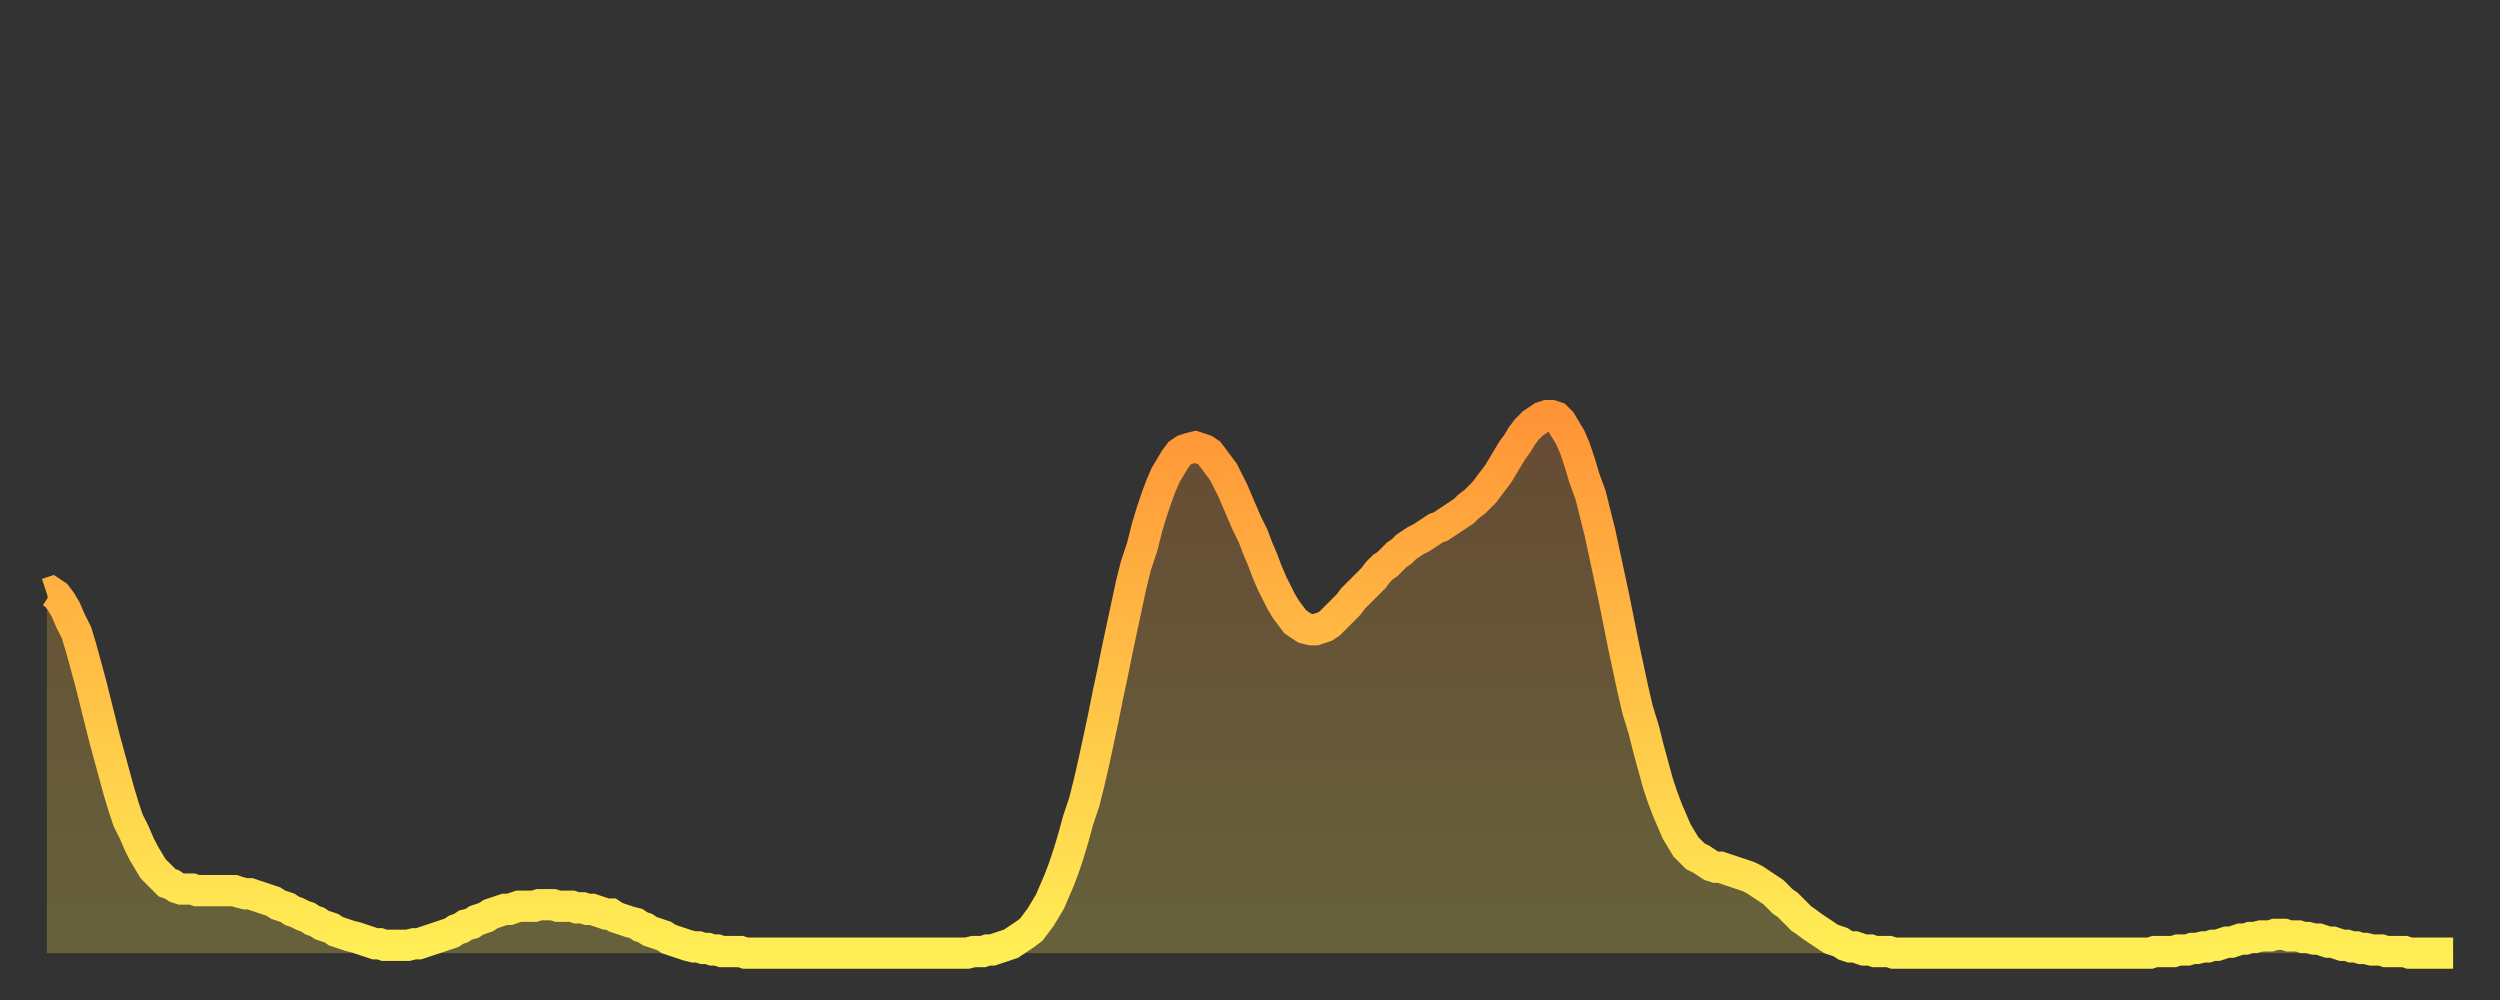
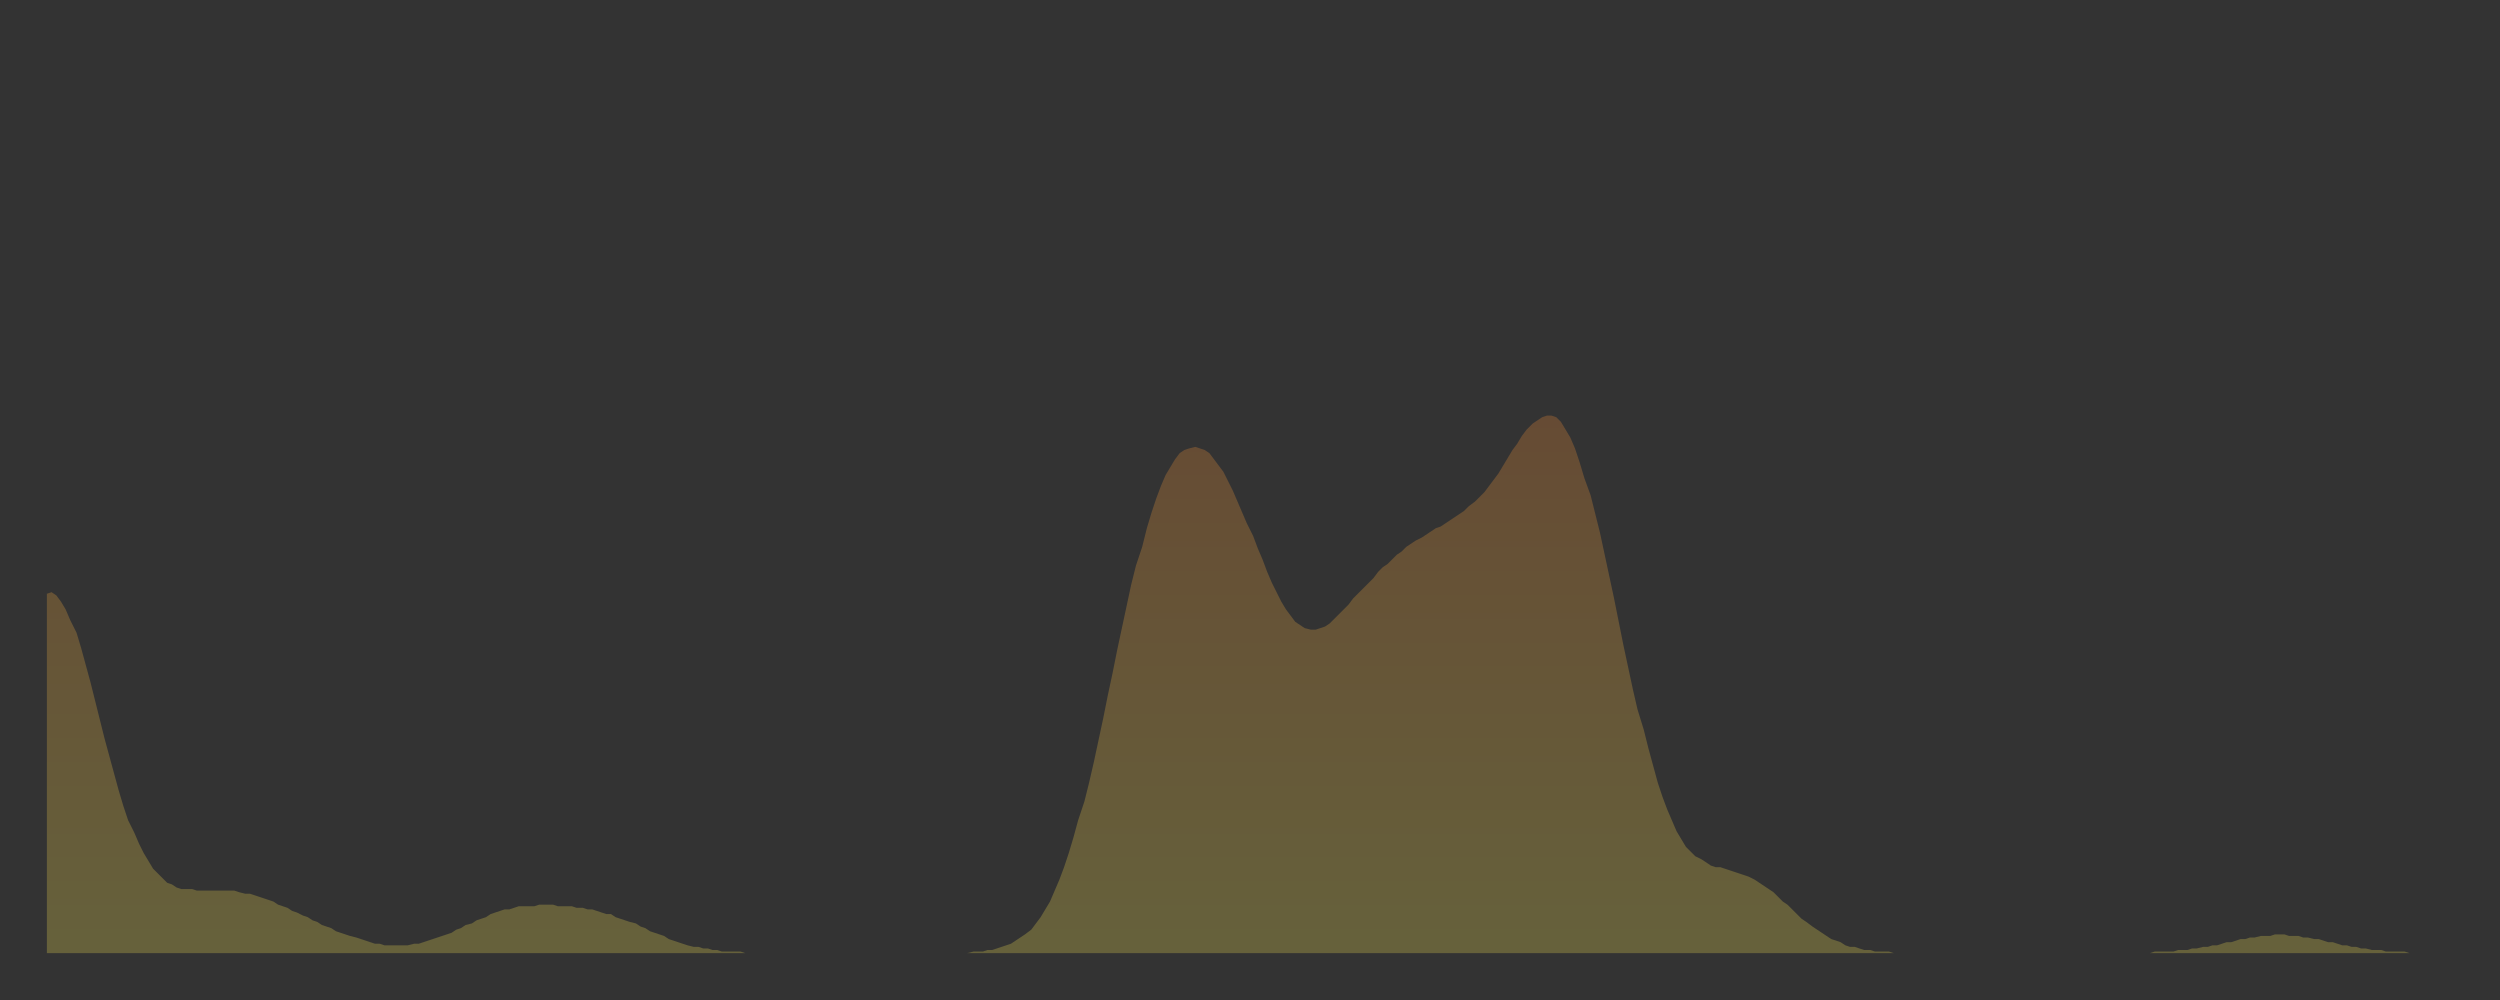
<svg xmlns="http://www.w3.org/2000/svg" baseProfile="full" height="64" version="1.1" width="160">
  <rect width="100%" height="100%" fill="#333333" stroke="none" />
  <defs>
    <linearGradient id="id47260" x1="0" x2="0" y1="0" y2="1">
      <stop offset="0%" stop-color="#ff9437" />
      <stop offset="50%" stop-color="#ffc146" />
      <stop offset="100%" stop-color="#ffee55" />
    </linearGradient>
  </defs>
  <g transform="translate(3,3)">
    <g>
-       <path d="M 0.0 35.0 0.3 34.9 0.6 35.1 0.9 35.5 1.2 36.0 1.5 36.7 1.9 37.5 2.2 38.5 2.5 39.6 2.8 40.7 3.1 41.9 3.4 43.1 3.7 44.3 4.0 45.4 4.3 46.5 4.6 47.6 4.9 48.6 5.2 49.5 5.6 50.3 5.9 51.0 6.2 51.6 6.5 52.1 6.8 52.6 7.1 52.9 7.4 53.2 7.7 53.5 8.0 53.6 8.3 53.8 8.6 53.9 8.9 53.9 9.3 53.9 9.6 54.0 9.9 54.0 10.2 54.0 10.5 54.0 10.8 54.0 11.1 54.0 11.4 54.0 11.7 54.0 12.0 54.0 12.3 54.1 12.7 54.2 13.0 54.2 13.3 54.3 13.6 54.4 13.9 54.5 14.2 54.6 14.5 54.7 14.8 54.9 15.1 55.0 15.4 55.1 15.7 55.3 16.0 55.4 16.4 55.6 16.7 55.7 17.0 55.9 17.3 56.0 17.6 56.2 17.9 56.3 18.2 56.4 18.5 56.6 18.8 56.7 19.1 56.8 19.4 56.9 19.8 57.0 20.1 57.1 20.4 57.2 20.7 57.3 21.0 57.4 21.3 57.4 21.6 57.5 21.9 57.5 22.2 57.5 22.5 57.5 22.8 57.5 23.1 57.5 23.5 57.4 23.8 57.4 24.1 57.3 24.4 57.2 24.7 57.1 25.0 57.0 25.3 56.9 25.6 56.8 25.9 56.7 26.2 56.5 26.5 56.4 26.8 56.2 27.2 56.1 27.5 55.9 27.8 55.8 28.1 55.7 28.4 55.5 28.7 55.4 29.0 55.3 29.3 55.2 29.6 55.2 29.9 55.1 30.2 55.0 30.6 55.0 30.9 55.0 31.2 55.0 31.5 54.9 31.8 54.9 32.1 54.9 32.4 54.9 32.7 55.0 33.0 55.0 33.3 55.0 33.6 55.0 33.9 55.1 34.3 55.1 34.6 55.2 34.9 55.2 35.2 55.3 35.5 55.4 35.8 55.5 36.1 55.5 36.4 55.7 36.7 55.8 37.0 55.9 37.3 56.0 37.7 56.1 38.0 56.3 38.3 56.4 38.6 56.6 38.9 56.7 39.2 56.8 39.5 56.9 39.8 57.1 40.1 57.2 40.4 57.3 40.7 57.4 41.0 57.5 41.4 57.6 41.7 57.6 42.0 57.7 42.3 57.7 42.6 57.8 42.9 57.8 43.2 57.9 43.5 57.9 43.8 57.9 44.1 57.9 44.4 57.9 44.7 58.0 45.1 58.0 45.4 58.0 45.7 58.0 46.0 58.0 46.3 58.0 46.6 58.0 46.9 58.0 47.2 58.0 47.5 58.0 47.8 58.0 48.1 58.0 48.5 58.0 48.8 58.0 49.1 58.0 49.4 58.0 49.7 58.0 50.0 58.0 50.3 58.0 50.6 58.0 50.9 58.0 51.2 58.0 51.5 58.0 51.8 58.0 52.2 58.0 52.5 58.0 52.8 58.0 53.1 58.0 53.4 58.0 53.7 58.0 54.0 58.0 54.3 58.0 54.6 58.0 54.9 58.0 55.2 58.0 55.6 58.0 55.9 58.0 56.2 58.0 56.5 58.0 56.8 58.0 57.1 58.0 57.4 58.0 57.7 58.0 58.0 58.0 58.3 58.0 58.6 58.0 58.9 58.0 59.3 57.9 59.6 57.9 59.9 57.9 60.2 57.8 60.5 57.8 60.8 57.7 61.1 57.6 61.4 57.5 61.7 57.4 62.0 57.2 62.3 57.0 62.6 56.8 63.0 56.5 63.3 56.1 63.6 55.7 63.9 55.2 64.2 54.7 64.5 54.0 64.8 53.3 65.1 52.5 65.4 51.6 65.7 50.6 66.0 49.5 66.4 48.3 66.7 47.1 67.0 45.8 67.3 44.4 67.6 43.0 67.9 41.5 68.2 40.1 68.5 38.6 68.8 37.2 69.1 35.8 69.4 34.4 69.7 33.2 70.1 32.0 70.4 30.8 70.7 29.8 71.0 28.9 71.3 28.1 71.6 27.4 71.9 26.9 72.2 26.4 72.5 26.0 72.8 25.8 73.1 25.7 73.5 25.6 73.8 25.7 74.1 25.8 74.4 26.0 74.7 26.4 75.0 26.8 75.3 27.2 75.6 27.8 75.9 28.4 76.2 29.1 76.5 29.8 76.8 30.5 77.2 31.3 77.5 32.1 77.8 32.8 78.1 33.6 78.4 34.3 78.7 34.9 79.0 35.5 79.3 36.0 79.6 36.4 79.9 36.8 80.2 37.0 80.5 37.2 80.9 37.3 81.2 37.3 81.5 37.2 81.8 37.1 82.1 36.9 82.4 36.6 82.7 36.3 83.0 36.0 83.3 35.7 83.6 35.3 83.9 35.0 84.3 34.6 84.6 34.3 84.9 34.0 85.2 33.6 85.5 33.3 85.8 33.1 86.1 32.8 86.4 32.5 86.7 32.3 87.0 32.0 87.3 31.8 87.6 31.6 88.0 31.4 88.3 31.2 88.6 31.0 88.9 30.8 89.2 30.7 89.5 30.5 89.8 30.3 90.1 30.1 90.4 29.9 90.7 29.7 91.0 29.4 91.4 29.1 91.7 28.8 92.0 28.5 92.3 28.1 92.6 27.7 92.9 27.3 93.2 26.8 93.5 26.3 93.8 25.8 94.1 25.4 94.4 24.9 94.7 24.5 95.1 24.1 95.4 23.9 95.7 23.7 96.0 23.6 96.3 23.6 96.6 23.7 96.9 24.0 97.2 24.5 97.5 25.0 97.8 25.7 98.1 26.6 98.4 27.6 98.8 28.7 99.1 29.9 99.4 31.1 99.7 32.5 100.0 33.9 100.3 35.3 100.6 36.8 100.9 38.3 101.2 39.7 101.5 41.1 101.8 42.4 102.2 43.7 102.5 44.9 102.8 46.0 103.1 47.1 103.4 48.0 103.7 48.8 104.0 49.5 104.3 50.2 104.6 50.7 104.9 51.2 105.2 51.5 105.5 51.8 105.9 52.0 106.2 52.2 106.5 52.4 106.8 52.5 107.1 52.5 107.4 52.6 107.7 52.7 108.0 52.8 108.3 52.9 108.6 53.0 108.9 53.1 109.3 53.3 109.6 53.5 109.9 53.7 110.2 53.9 110.5 54.1 110.8 54.4 111.1 54.7 111.4 54.9 111.7 55.2 112.0 55.5 112.3 55.8 112.6 56.0 113.0 56.3 113.3 56.5 113.6 56.7 113.9 56.9 114.2 57.1 114.5 57.2 114.8 57.3 115.1 57.5 115.4 57.6 115.7 57.6 116.0 57.7 116.3 57.8 116.7 57.8 117.0 57.9 117.3 57.9 117.6 57.9 117.9 57.9 118.2 58.0 118.5 58.0 118.8 58.0 119.1 58.0 119.4 58.0 119.7 58.0 120.1 58.0 120.4 58.0 120.7 58.0 121.0 58.0 121.3 58.0 121.6 58.0 121.9 58.0 122.2 58.0 122.5 58.0 122.8 58.0 123.1 58.0 123.4 58.0 123.8 58.0 124.1 58.0 124.4 58.0 124.7 58.0 125.0 58.0 125.3 58.0 125.6 58.0 125.9 58.0 126.2 58.0 126.5 58.0 126.8 58.0 127.2 58.0 127.5 58.0 127.8 58.0 128.1 58.0 128.4 58.0 128.7 58.0 129.0 58.0 129.3 58.0 129.6 58.0 129.9 58.0 130.2 58.0 130.5 58.0 130.9 58.0 131.2 58.0 131.5 58.0 131.8 58.0 132.1 58.0 132.4 58.0 132.7 58.0 133.0 58.0 133.3 58.0 133.6 58.0 133.9 58.0 134.2 58.0 134.6 58.0 134.9 57.9 135.2 57.9 135.5 57.9 135.8 57.9 136.1 57.9 136.4 57.8 136.7 57.8 137.0 57.8 137.3 57.7 137.6 57.7 138.0 57.6 138.3 57.6 138.6 57.5 138.9 57.5 139.2 57.4 139.5 57.3 139.8 57.3 140.1 57.2 140.4 57.1 140.7 57.1 141.0 57.0 141.3 57.0 141.7 56.9 142.0 56.9 142.3 56.9 142.6 56.8 142.9 56.8 143.2 56.8 143.5 56.9 143.8 56.9 144.1 56.9 144.4 57.0 144.7 57.0 145.1 57.1 145.4 57.1 145.7 57.2 146.0 57.3 146.3 57.3 146.6 57.4 146.9 57.5 147.2 57.5 147.5 57.6 147.8 57.6 148.1 57.7 148.4 57.7 148.8 57.8 149.1 57.8 149.4 57.8 149.7 57.9 150.0 57.9 150.3 57.9 150.6 57.9 150.9 57.9 151.2 58.0 151.5 58.0 151.8 58.0 152.1 58.0 152.5 58.0 152.8 58.0 153.1 58.0 153.4 58.0 153.7 58.0 154.0 58.0" fill="none" id="graph-curve" opacity="1" stroke="url(#id47260)" stroke-width="2" />
      <path d="M 0 58 L 0.0 35.0 0.3 34.9 0.6 35.1 0.9 35.5 1.2 36.0 1.5 36.7 1.9 37.5 2.2 38.5 2.5 39.6 2.8 40.7 3.1 41.9 3.4 43.1 3.7 44.3 4.0 45.4 4.3 46.5 4.6 47.6 4.9 48.6 5.2 49.5 5.6 50.3 5.9 51.0 6.2 51.6 6.5 52.1 6.8 52.6 7.1 52.9 7.4 53.2 7.7 53.5 8.0 53.6 8.3 53.8 8.6 53.9 8.9 53.9 9.3 53.9 9.6 54.0 9.9 54.0 10.2 54.0 10.5 54.0 10.8 54.0 11.1 54.0 11.4 54.0 11.7 54.0 12.0 54.0 12.3 54.1 12.7 54.2 13.0 54.2 13.3 54.3 13.6 54.4 13.9 54.5 14.2 54.6 14.5 54.7 14.8 54.9 15.1 55.0 15.4 55.1 15.7 55.3 16.0 55.4 16.4 55.6 16.7 55.7 17.0 55.9 17.3 56.0 17.6 56.2 17.9 56.3 18.2 56.4 18.5 56.6 18.8 56.7 19.1 56.8 19.4 56.9 19.8 57.0 20.1 57.1 20.4 57.2 20.7 57.3 21.0 57.4 21.3 57.4 21.6 57.5 21.9 57.5 22.2 57.5 22.5 57.5 22.8 57.5 23.1 57.5 23.5 57.4 23.8 57.4 24.1 57.3 24.4 57.2 24.7 57.1 25.0 57.0 25.3 56.9 25.6 56.8 25.9 56.7 26.2 56.5 26.5 56.4 26.8 56.2 27.2 56.1 27.5 55.9 27.8 55.8 28.1 55.7 28.4 55.5 28.7 55.4 29.0 55.3 29.3 55.2 29.6 55.2 29.9 55.1 30.2 55.0 30.6 55.0 30.9 55.0 31.2 55.0 31.5 54.9 31.8 54.9 32.1 54.9 32.4 54.9 32.7 55.0 33.0 55.0 33.3 55.0 33.6 55.0 33.9 55.1 34.3 55.1 34.6 55.2 34.9 55.2 35.2 55.3 35.5 55.4 35.8 55.5 36.1 55.5 36.4 55.7 36.7 55.8 37.0 55.9 37.3 56.0 37.7 56.1 38.0 56.3 38.3 56.4 38.6 56.6 38.9 56.7 39.2 56.8 39.5 56.9 39.8 57.1 40.1 57.2 40.4 57.3 40.7 57.4 41.0 57.5 41.4 57.6 41.7 57.6 42.0 57.7 42.3 57.7 42.6 57.8 42.9 57.8 43.2 57.9 43.5 57.9 43.8 57.9 44.1 57.9 44.4 57.9 44.7 58.0 45.1 58.0 45.4 58.0 45.7 58.0 46.0 58.0 46.3 58.0 46.6 58.0 46.9 58.0 47.2 58.0 47.5 58.0 47.8 58.0 48.1 58.0 48.5 58.0 48.8 58.0 49.1 58.0 49.4 58.0 49.7 58.0 50.0 58.0 50.3 58.0 50.6 58.0 50.9 58.0 51.2 58.0 51.5 58.0 51.8 58.0 52.2 58.0 52.5 58.0 52.8 58.0 53.1 58.0 53.4 58.0 53.7 58.0 54.0 58.0 54.3 58.0 54.6 58.0 54.9 58.0 55.2 58.0 55.6 58.0 55.9 58.0 56.2 58.0 56.5 58.0 56.8 58.0 57.1 58.0 57.4 58.0 57.7 58.0 58.0 58.0 58.3 58.0 58.6 58.0 58.9 58.0 59.3 57.9 59.6 57.9 59.9 57.9 60.2 57.8 60.5 57.8 60.8 57.7 61.1 57.6 61.4 57.5 61.7 57.4 62.0 57.2 62.3 57.0 62.6 56.8 63.0 56.5 63.3 56.1 63.6 55.7 63.9 55.2 64.2 54.7 64.5 54.0 64.8 53.3 65.1 52.5 65.4 51.6 65.7 50.6 66.0 49.5 66.4 48.3 66.7 47.1 67.0 45.8 67.3 44.4 67.6 43.0 67.9 41.5 68.2 40.1 68.5 38.6 68.8 37.2 69.1 35.8 69.4 34.4 69.7 33.2 70.1 32.0 70.4 30.8 70.7 29.8 71.0 28.9 71.3 28.1 71.6 27.4 71.9 26.9 72.2 26.4 72.5 26.0 72.8 25.8 73.1 25.7 73.5 25.6 73.8 25.7 74.1 25.8 74.4 26.0 74.7 26.4 75.0 26.8 75.3 27.2 75.6 27.8 75.9 28.4 76.2 29.1 76.5 29.8 76.8 30.5 77.2 31.3 77.5 32.1 77.8 32.8 78.1 33.6 78.4 34.3 78.7 34.9 79.0 35.5 79.3 36.0 79.6 36.4 79.9 36.8 80.2 37.0 80.5 37.2 80.9 37.3 81.2 37.3 81.5 37.2 81.8 37.1 82.1 36.9 82.4 36.6 82.7 36.3 83.0 36.0 83.3 35.7 83.6 35.3 83.9 35.0 84.3 34.6 84.6 34.3 84.9 34.0 85.2 33.6 85.5 33.3 85.8 33.1 86.1 32.8 86.4 32.5 86.7 32.3 87.0 32.0 87.3 31.8 87.6 31.6 88.0 31.4 88.3 31.2 88.6 31.0 88.9 30.8 89.2 30.7 89.5 30.5 89.8 30.3 90.1 30.1 90.4 29.9 90.7 29.7 91.0 29.4 91.4 29.1 91.7 28.8 92.0 28.5 92.3 28.1 92.6 27.7 92.9 27.3 93.2 26.8 93.5 26.3 93.8 25.8 94.1 25.4 94.4 24.9 94.7 24.5 95.1 24.1 95.4 23.9 95.7 23.7 96.0 23.6 96.3 23.6 96.6 23.7 96.9 24.0 97.2 24.5 97.5 25.0 97.8 25.7 98.1 26.6 98.4 27.6 98.8 28.7 99.1 29.9 99.4 31.1 99.7 32.5 100.0 33.9 100.3 35.3 100.6 36.8 100.9 38.3 101.2 39.7 101.5 41.1 101.8 42.4 102.2 43.7 102.5 44.9 102.8 46.0 103.1 47.1 103.4 48.0 103.7 48.8 104.0 49.5 104.3 50.2 104.6 50.7 104.9 51.2 105.2 51.5 105.5 51.8 105.9 52.0 106.2 52.2 106.5 52.4 106.8 52.5 107.1 52.5 107.4 52.6 107.7 52.7 108.0 52.8 108.3 52.9 108.6 53.0 108.9 53.1 109.3 53.3 109.6 53.5 109.9 53.7 110.2 53.9 110.5 54.1 110.8 54.4 111.1 54.7 111.4 54.9 111.7 55.2 112.0 55.5 112.3 55.8 112.6 56.0 113.0 56.3 113.3 56.5 113.6 56.7 113.9 56.9 114.2 57.1 114.5 57.2 114.8 57.3 115.1 57.5 115.4 57.6 115.7 57.6 116.0 57.7 116.3 57.8 116.7 57.8 117.0 57.9 117.3 57.9 117.6 57.9 117.9 57.9 118.2 58.0 118.5 58.0 118.8 58.0 119.1 58.0 119.4 58.0 119.7 58.0 120.1 58.0 120.4 58.0 120.7 58.0 121.0 58.0 121.3 58.0 121.6 58.0 121.9 58.0 122.2 58.0 122.5 58.0 122.8 58.0 123.1 58.0 123.4 58.0 123.8 58.0 124.1 58.0 124.4 58.0 124.7 58.0 125.0 58.0 125.3 58.0 125.6 58.0 125.9 58.0 126.2 58.0 126.5 58.0 126.8 58.0 127.2 58.0 127.5 58.0 127.8 58.0 128.1 58.0 128.4 58.0 128.7 58.0 129.0 58.0 129.3 58.0 129.6 58.0 129.9 58.0 130.2 58.0 130.5 58.0 130.9 58.0 131.2 58.0 131.5 58.0 131.8 58.0 132.1 58.0 132.4 58.0 132.7 58.0 133.0 58.0 133.3 58.0 133.6 58.0 133.9 58.0 134.2 58.0 134.6 58.0 134.9 57.9 135.2 57.9 135.5 57.9 135.8 57.9 136.1 57.9 136.4 57.8 136.7 57.8 137.0 57.8 137.3 57.7 137.6 57.7 138.0 57.6 138.3 57.6 138.6 57.5 138.9 57.5 139.2 57.4 139.5 57.3 139.8 57.3 140.1 57.2 140.4 57.1 140.7 57.1 141.0 57.0 141.3 57.0 141.7 56.9 142.0 56.9 142.3 56.9 142.6 56.8 142.9 56.8 143.2 56.8 143.5 56.9 143.8 56.9 144.1 56.9 144.4 57.0 144.7 57.0 145.1 57.1 145.4 57.1 145.7 57.2 146.0 57.3 146.3 57.3 146.6 57.4 146.9 57.5 147.2 57.5 147.5 57.6 147.8 57.6 148.1 57.7 148.4 57.7 148.8 57.8 149.1 57.8 149.4 57.8 149.7 57.9 150.0 57.9 150.3 57.9 150.6 57.9 150.9 57.9 151.2 58.0 151.5 58.0 151.8 58.0 152.1 58.0 152.5 58.0 152.8 58.0 153.1 58.0 153.4 58.0 153.7 58.0 154.0 58.0 154 58" fill="url(#id47260)" fill-opacity=".25" id="graph-shadow" />
    </g>
  </g>
</svg>